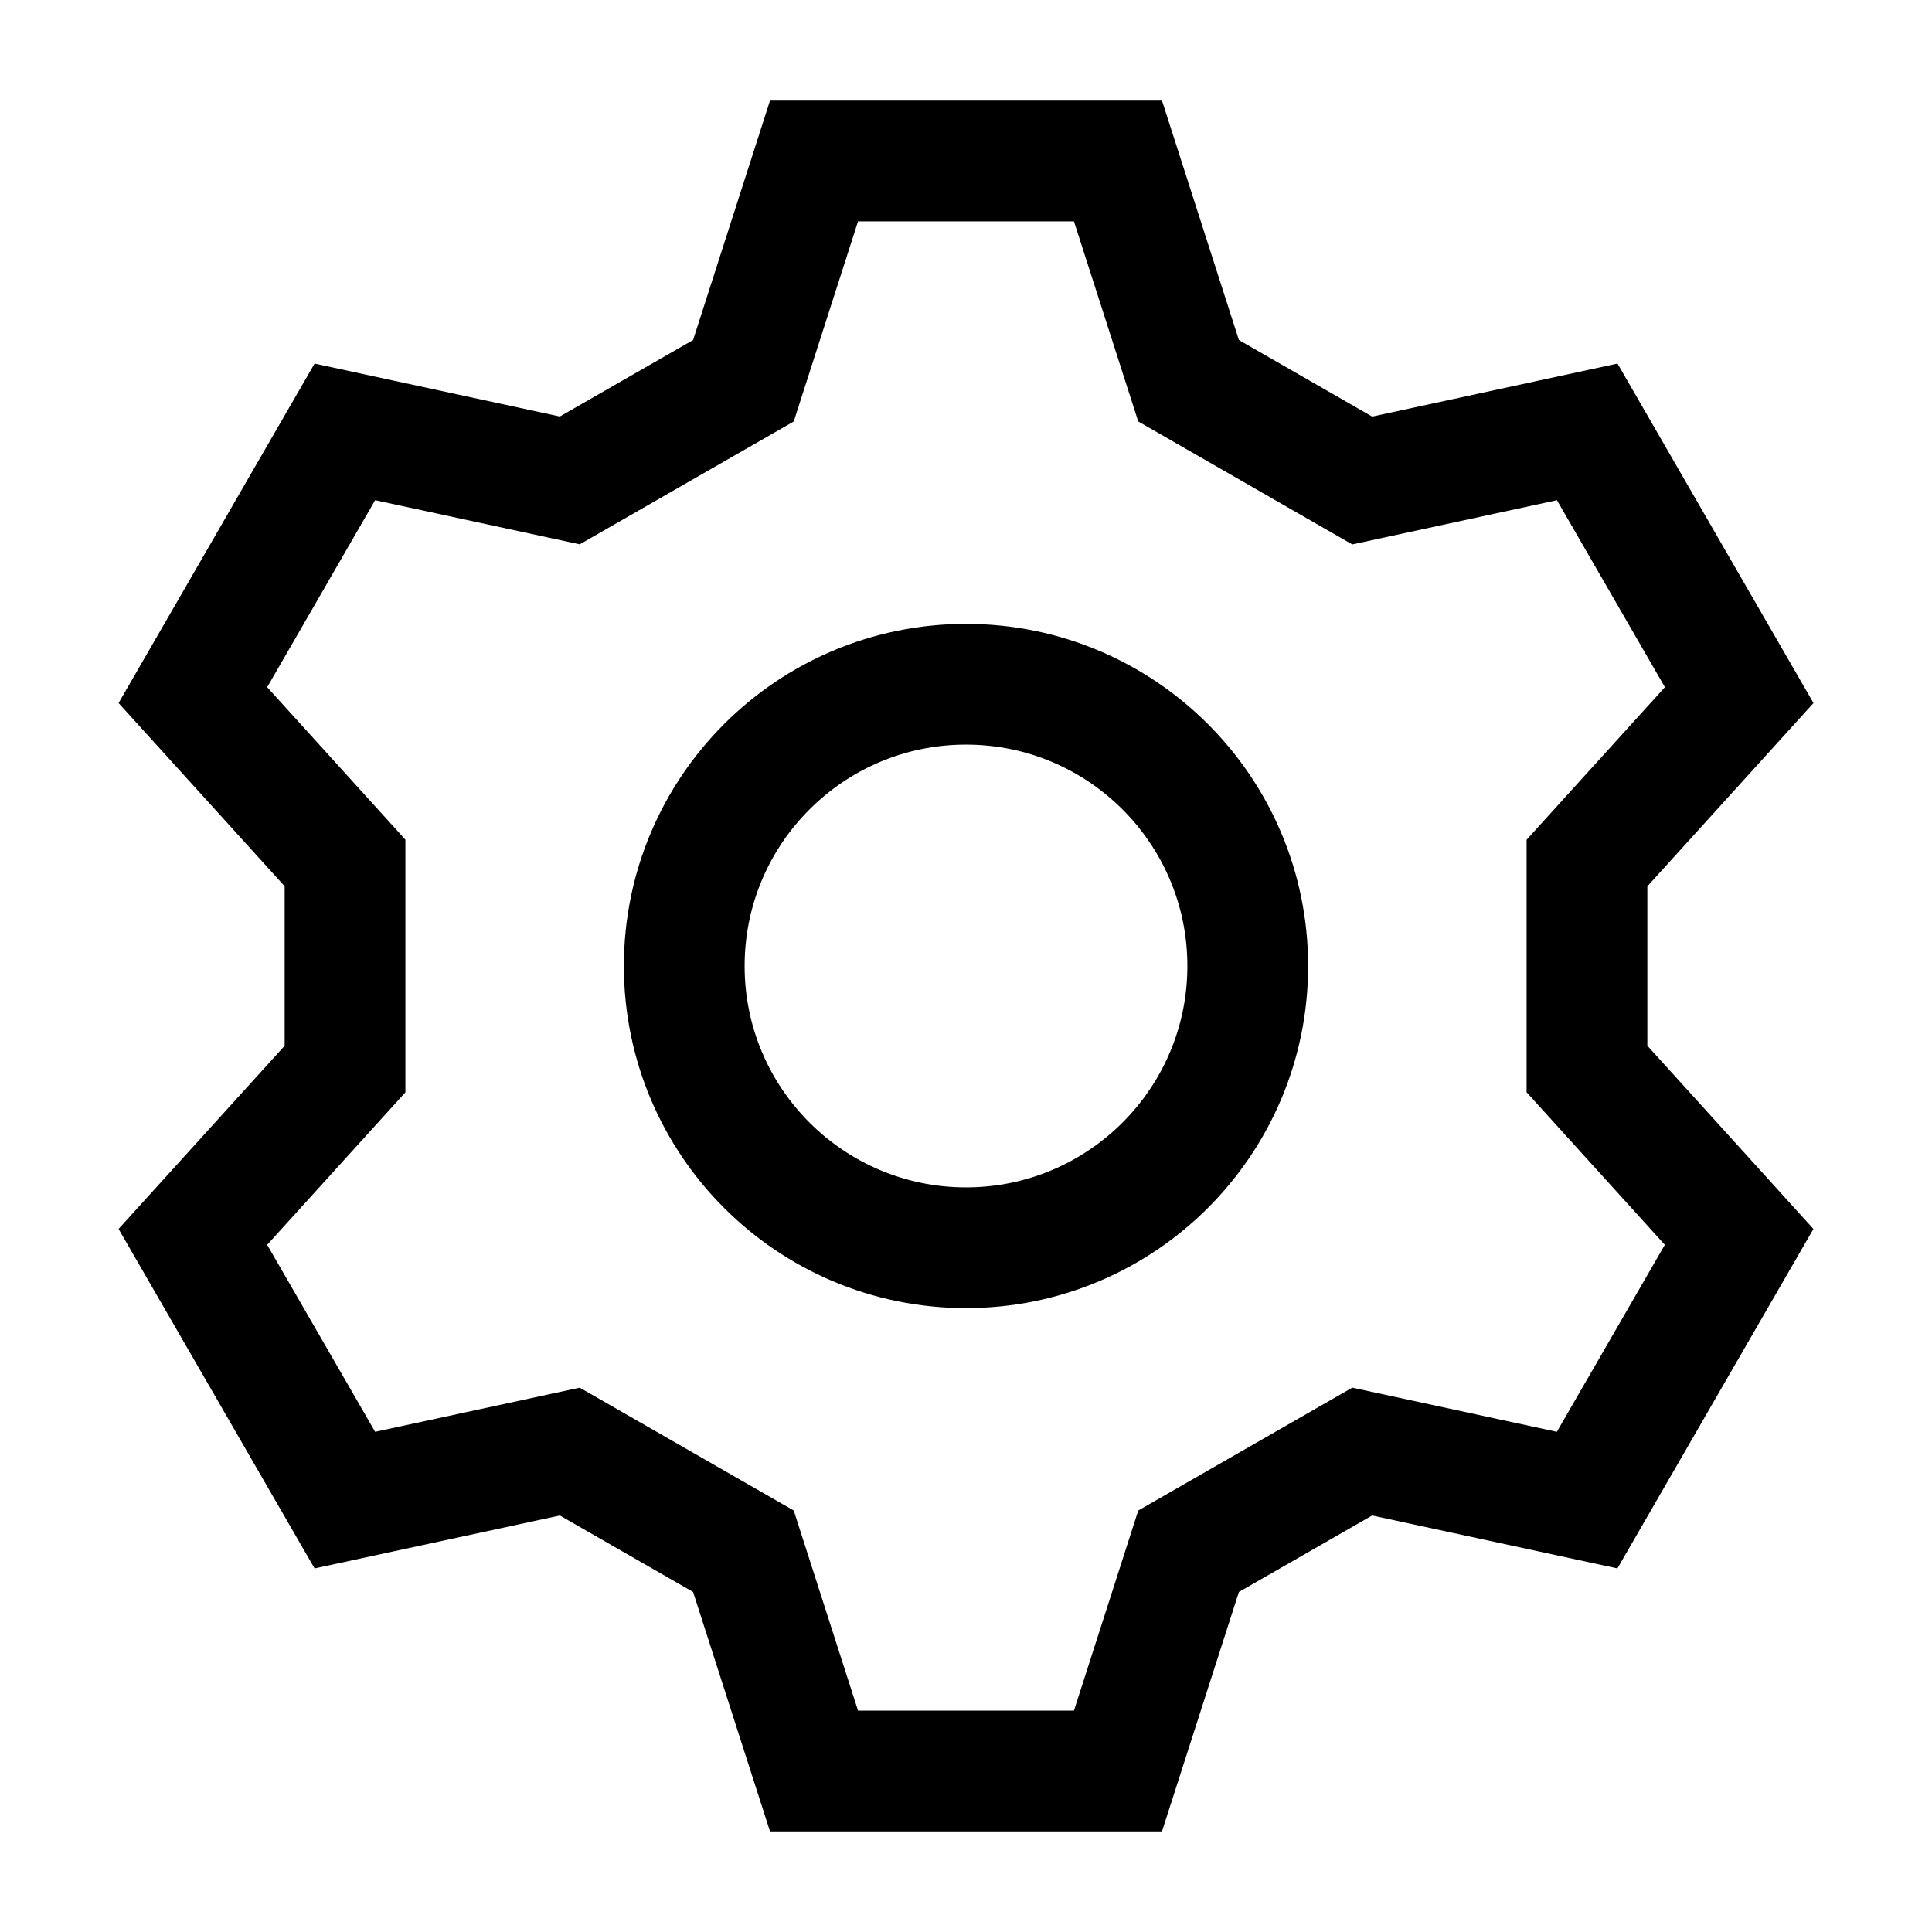
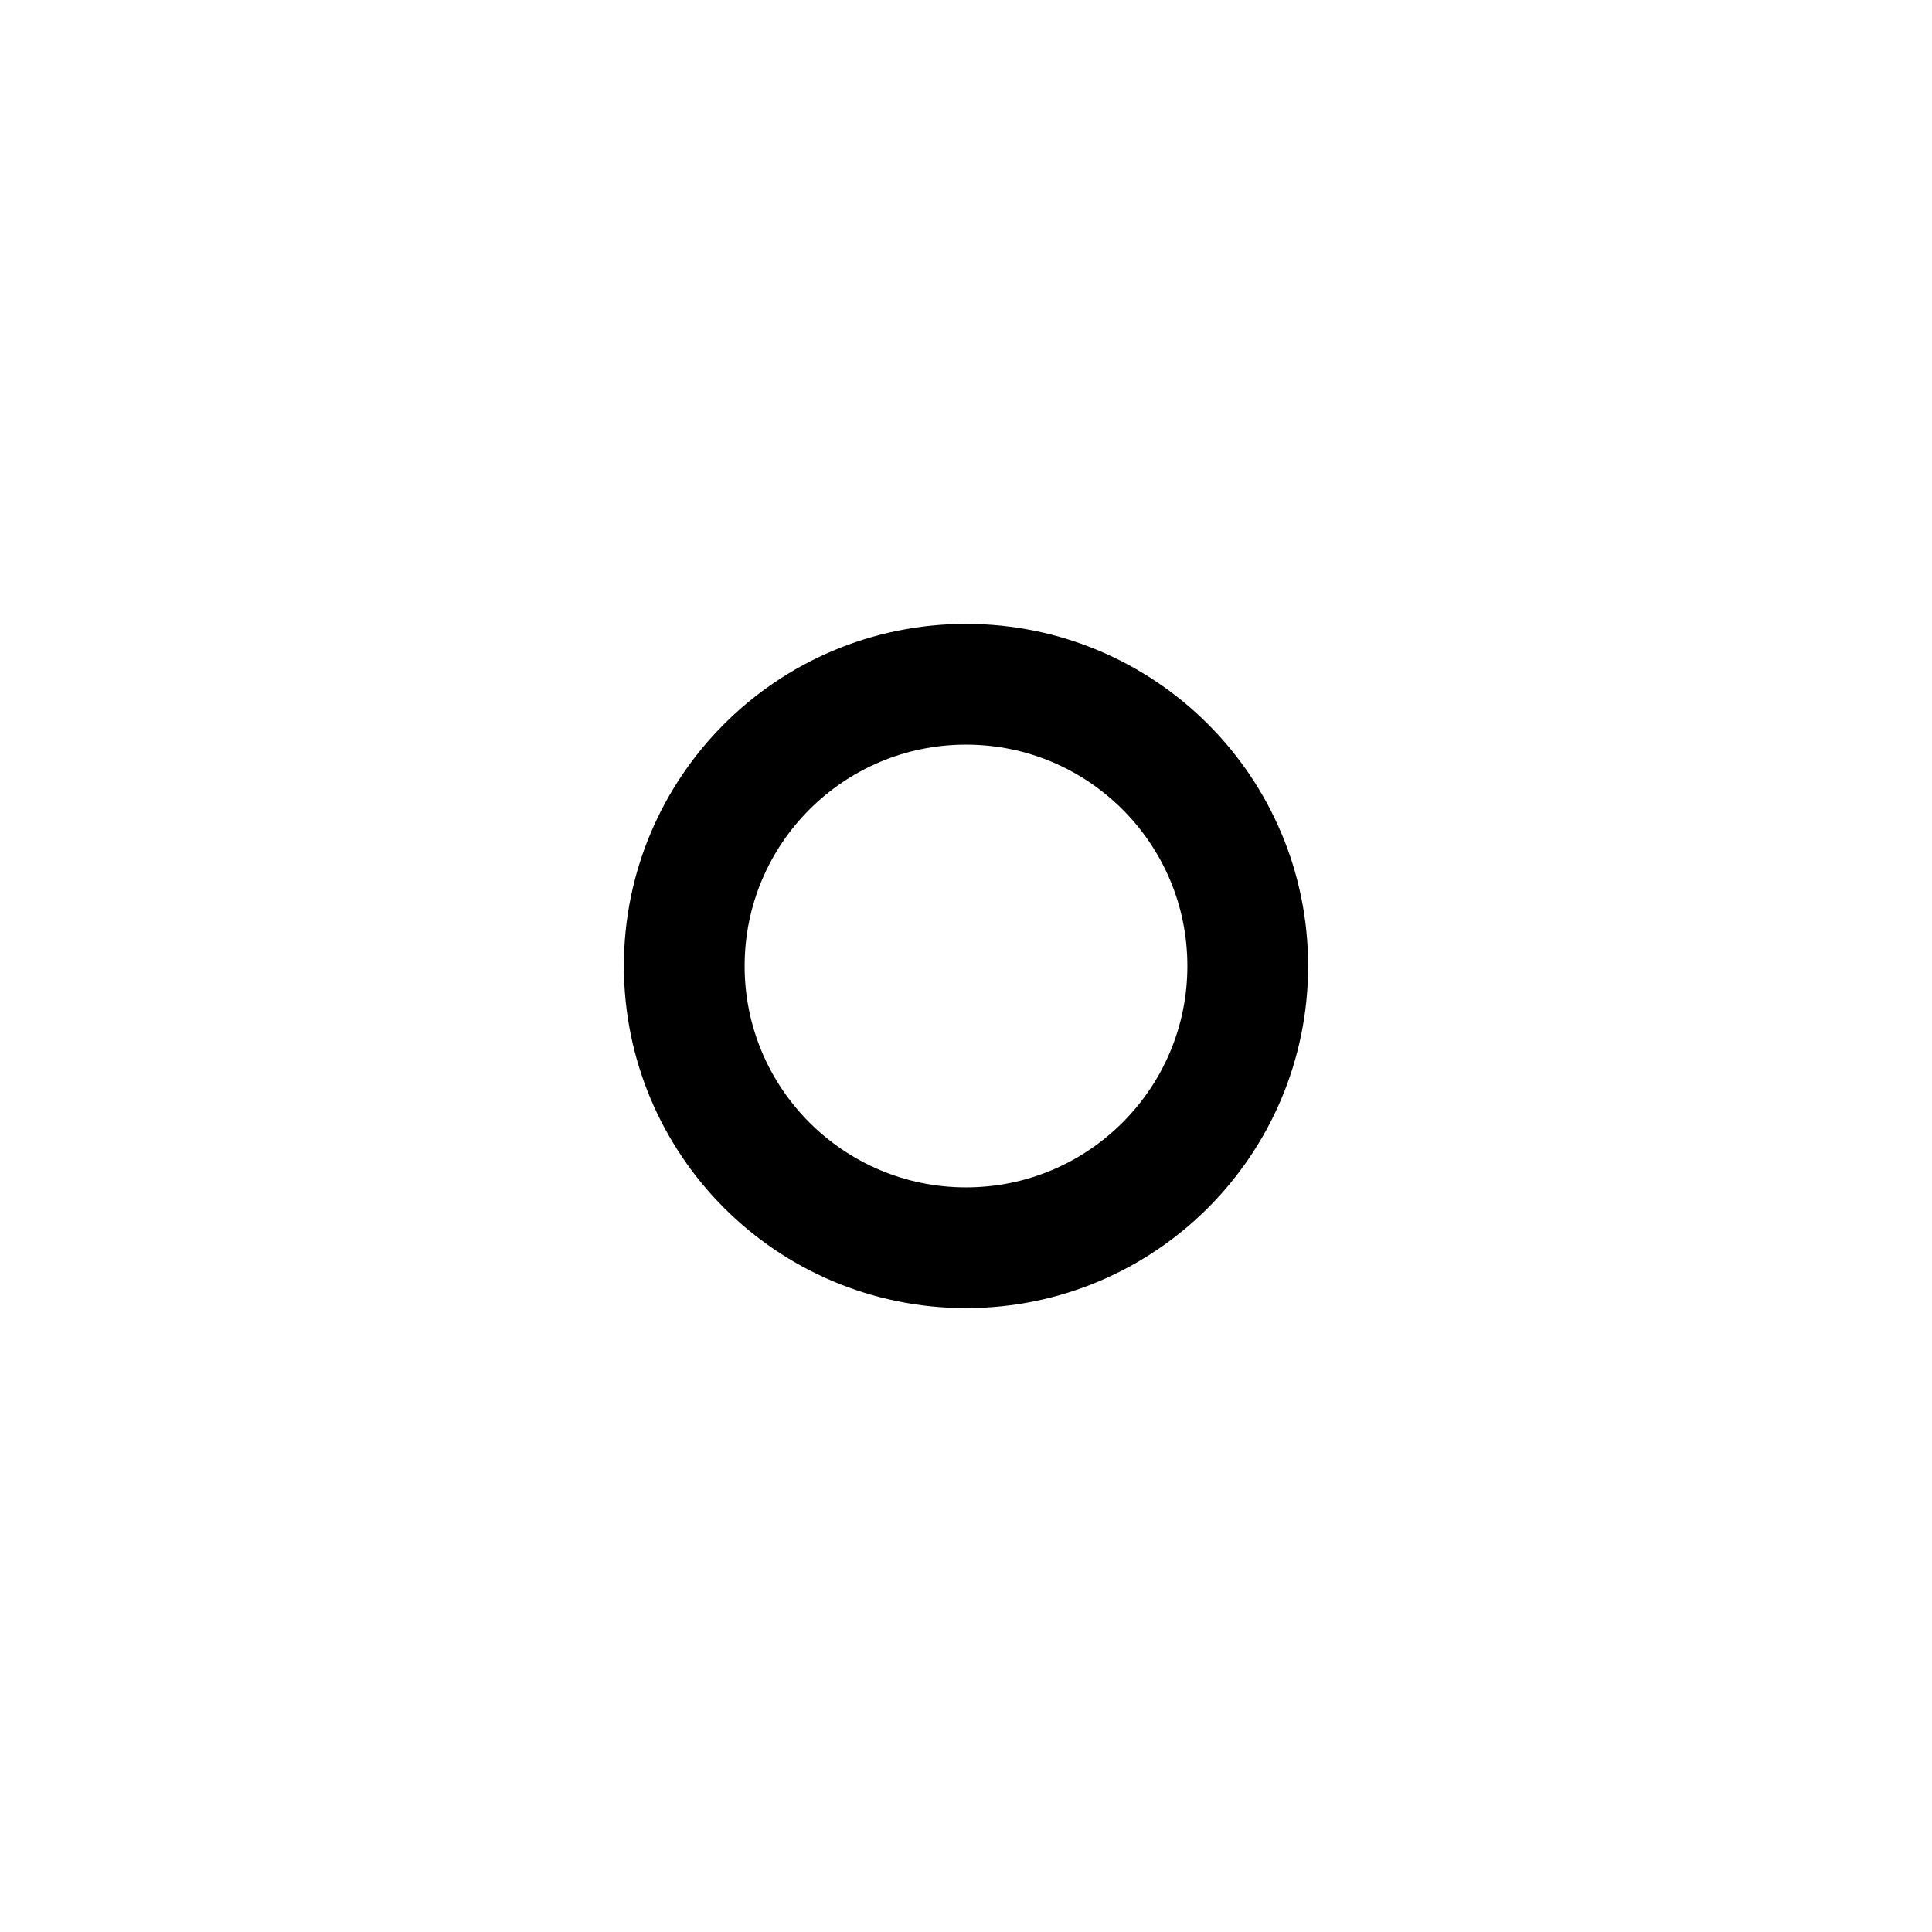
<svg xmlns="http://www.w3.org/2000/svg" width="100%" height="100%" viewBox="0 0 24 24" fill="none">
  <path d="M12 15.5C13.933 15.5 15.5 13.933 15.5 12C15.5 10.067 13.933 8.5 12 8.5C10.067 8.5 8.5 10.067 8.5 12C8.5 13.933 10.067 15.5 12 15.5Z" stroke="black" stroke-width="1.5" />
-   <path d="M7.078 5.968L9.235 4.73L10.112 2H13.888L14.765 4.73L16.922 5.969L19.717 5.365L21.605 8.635L19.714 10.721V13.279L21.604 15.365L19.716 18.635L16.922 18.032L14.765 19.27L13.888 22H10.112L9.235 19.27L7.078 18.032L4.284 18.635L2.396 15.365L4.286 13.28V10.72L2.396 8.635L4.284 5.365L7.078 5.968Z" stroke="black" stroke-width="1.5" />
</svg>